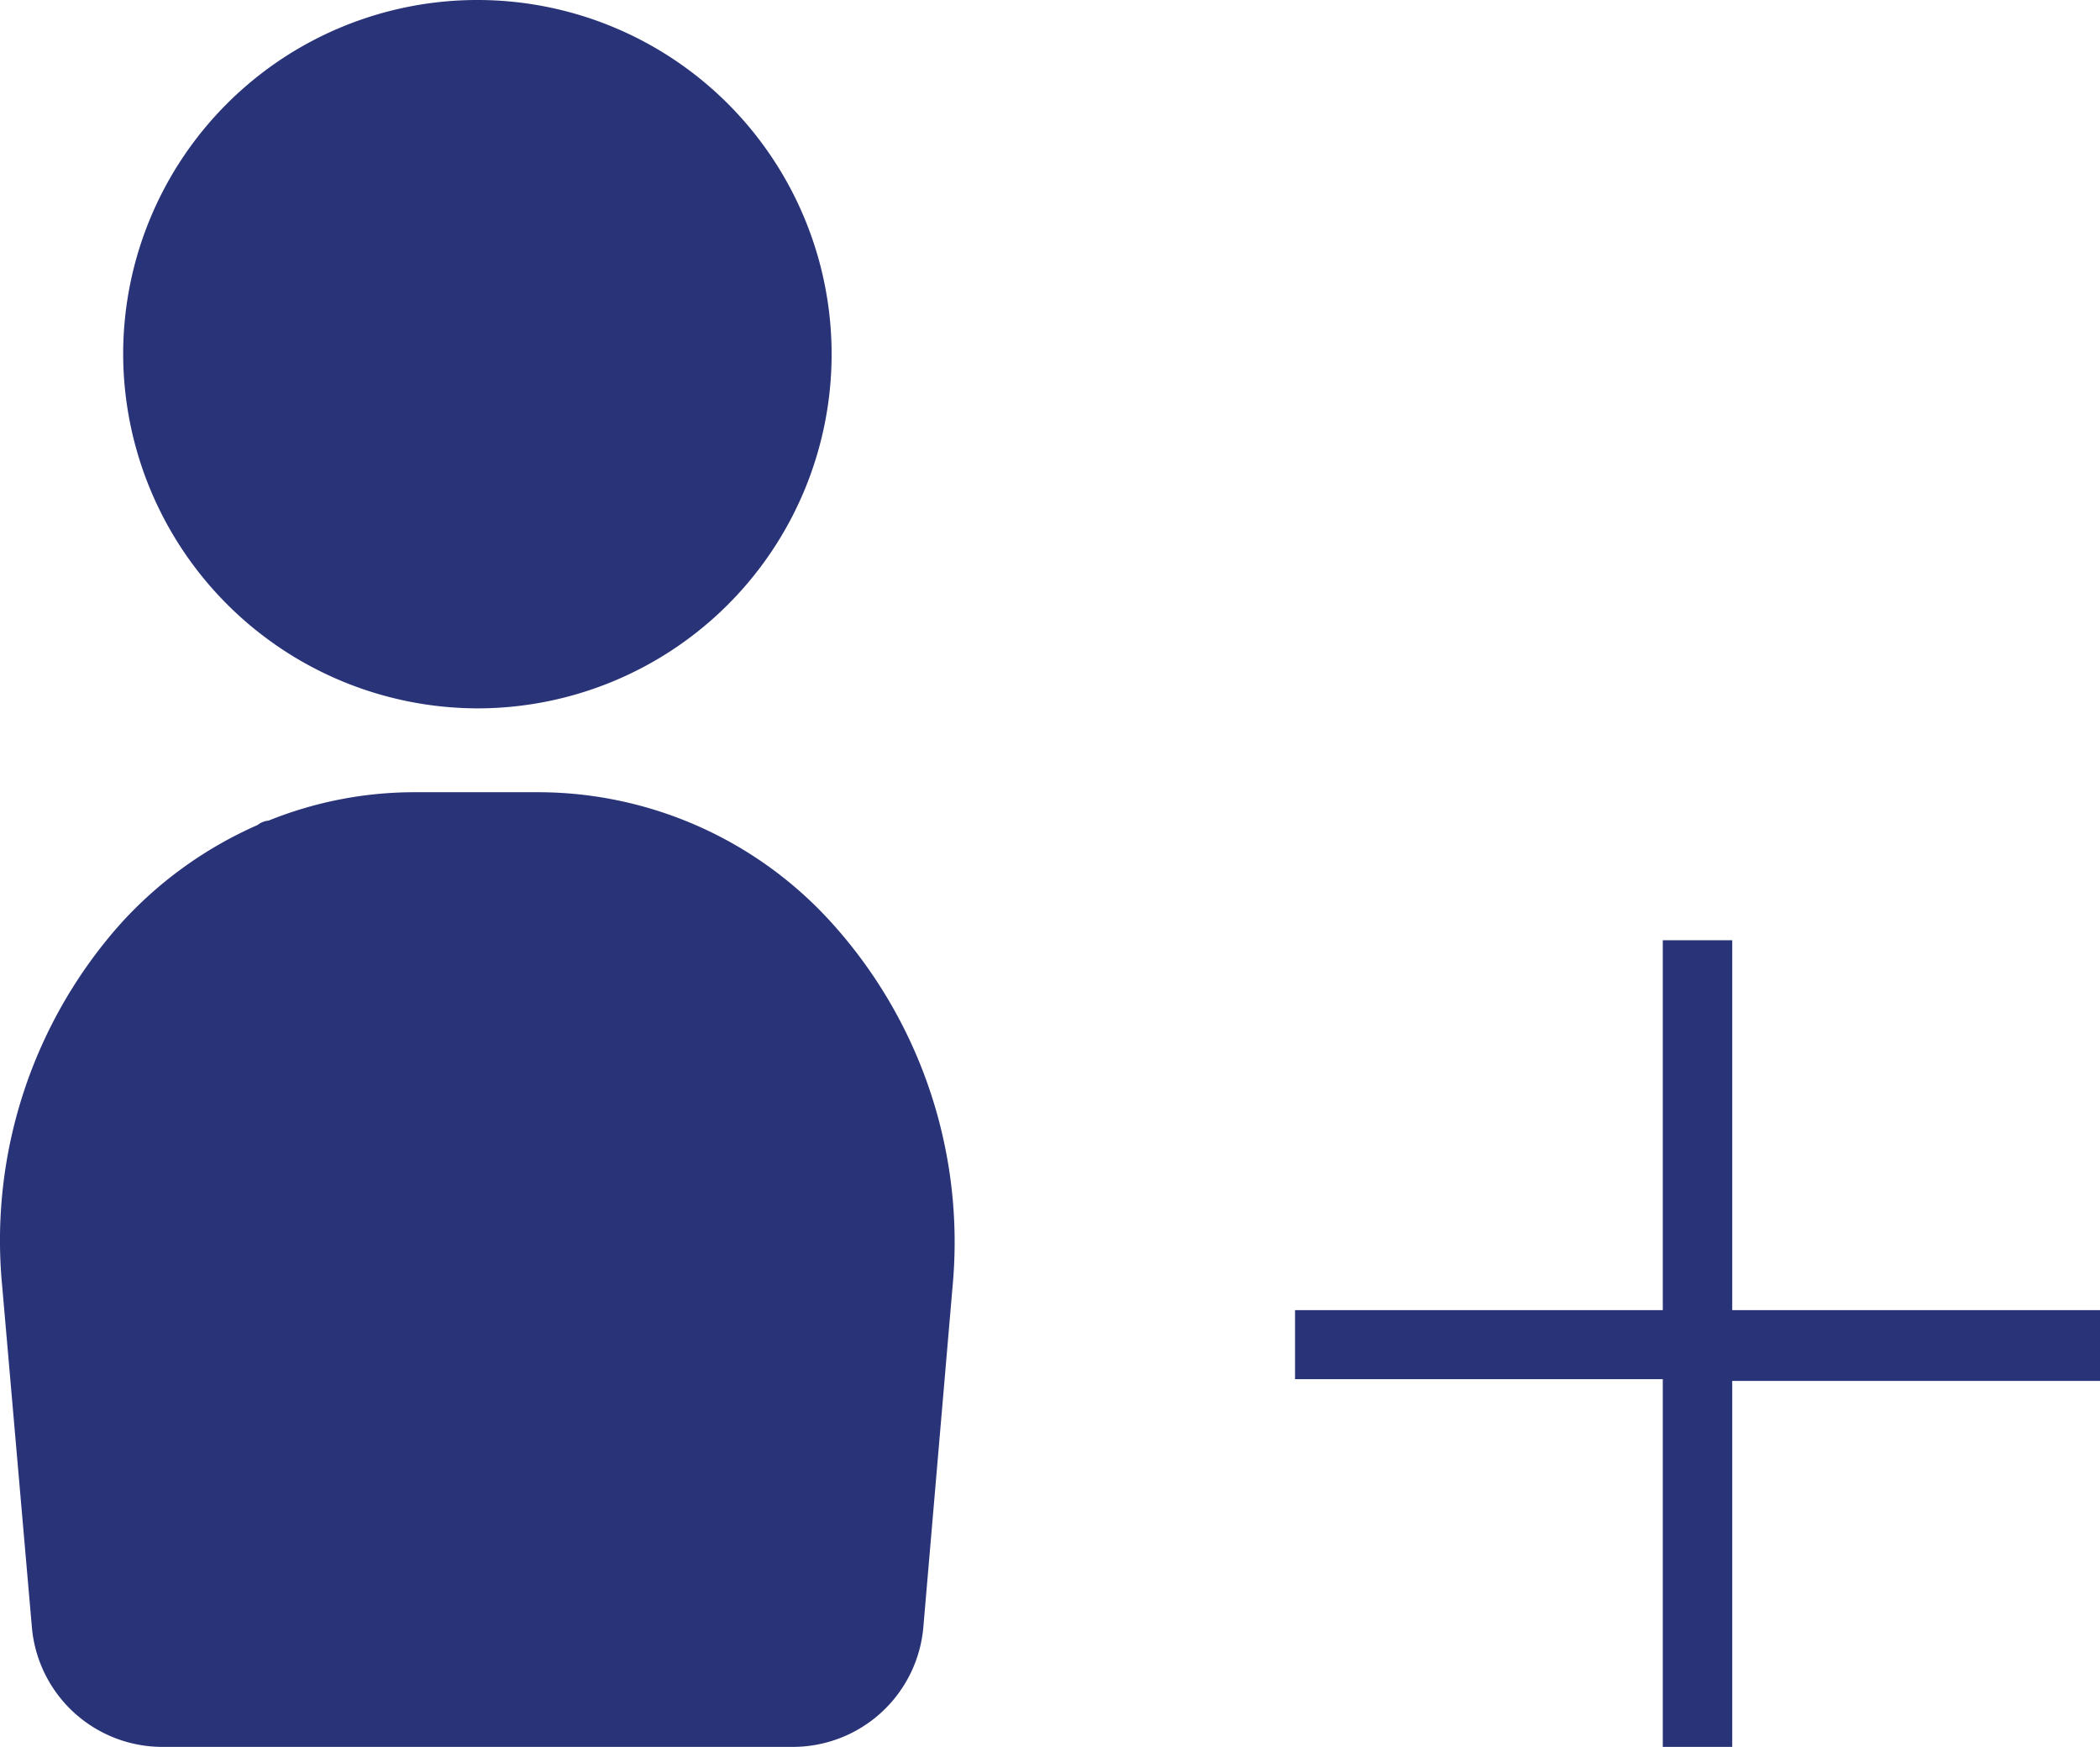
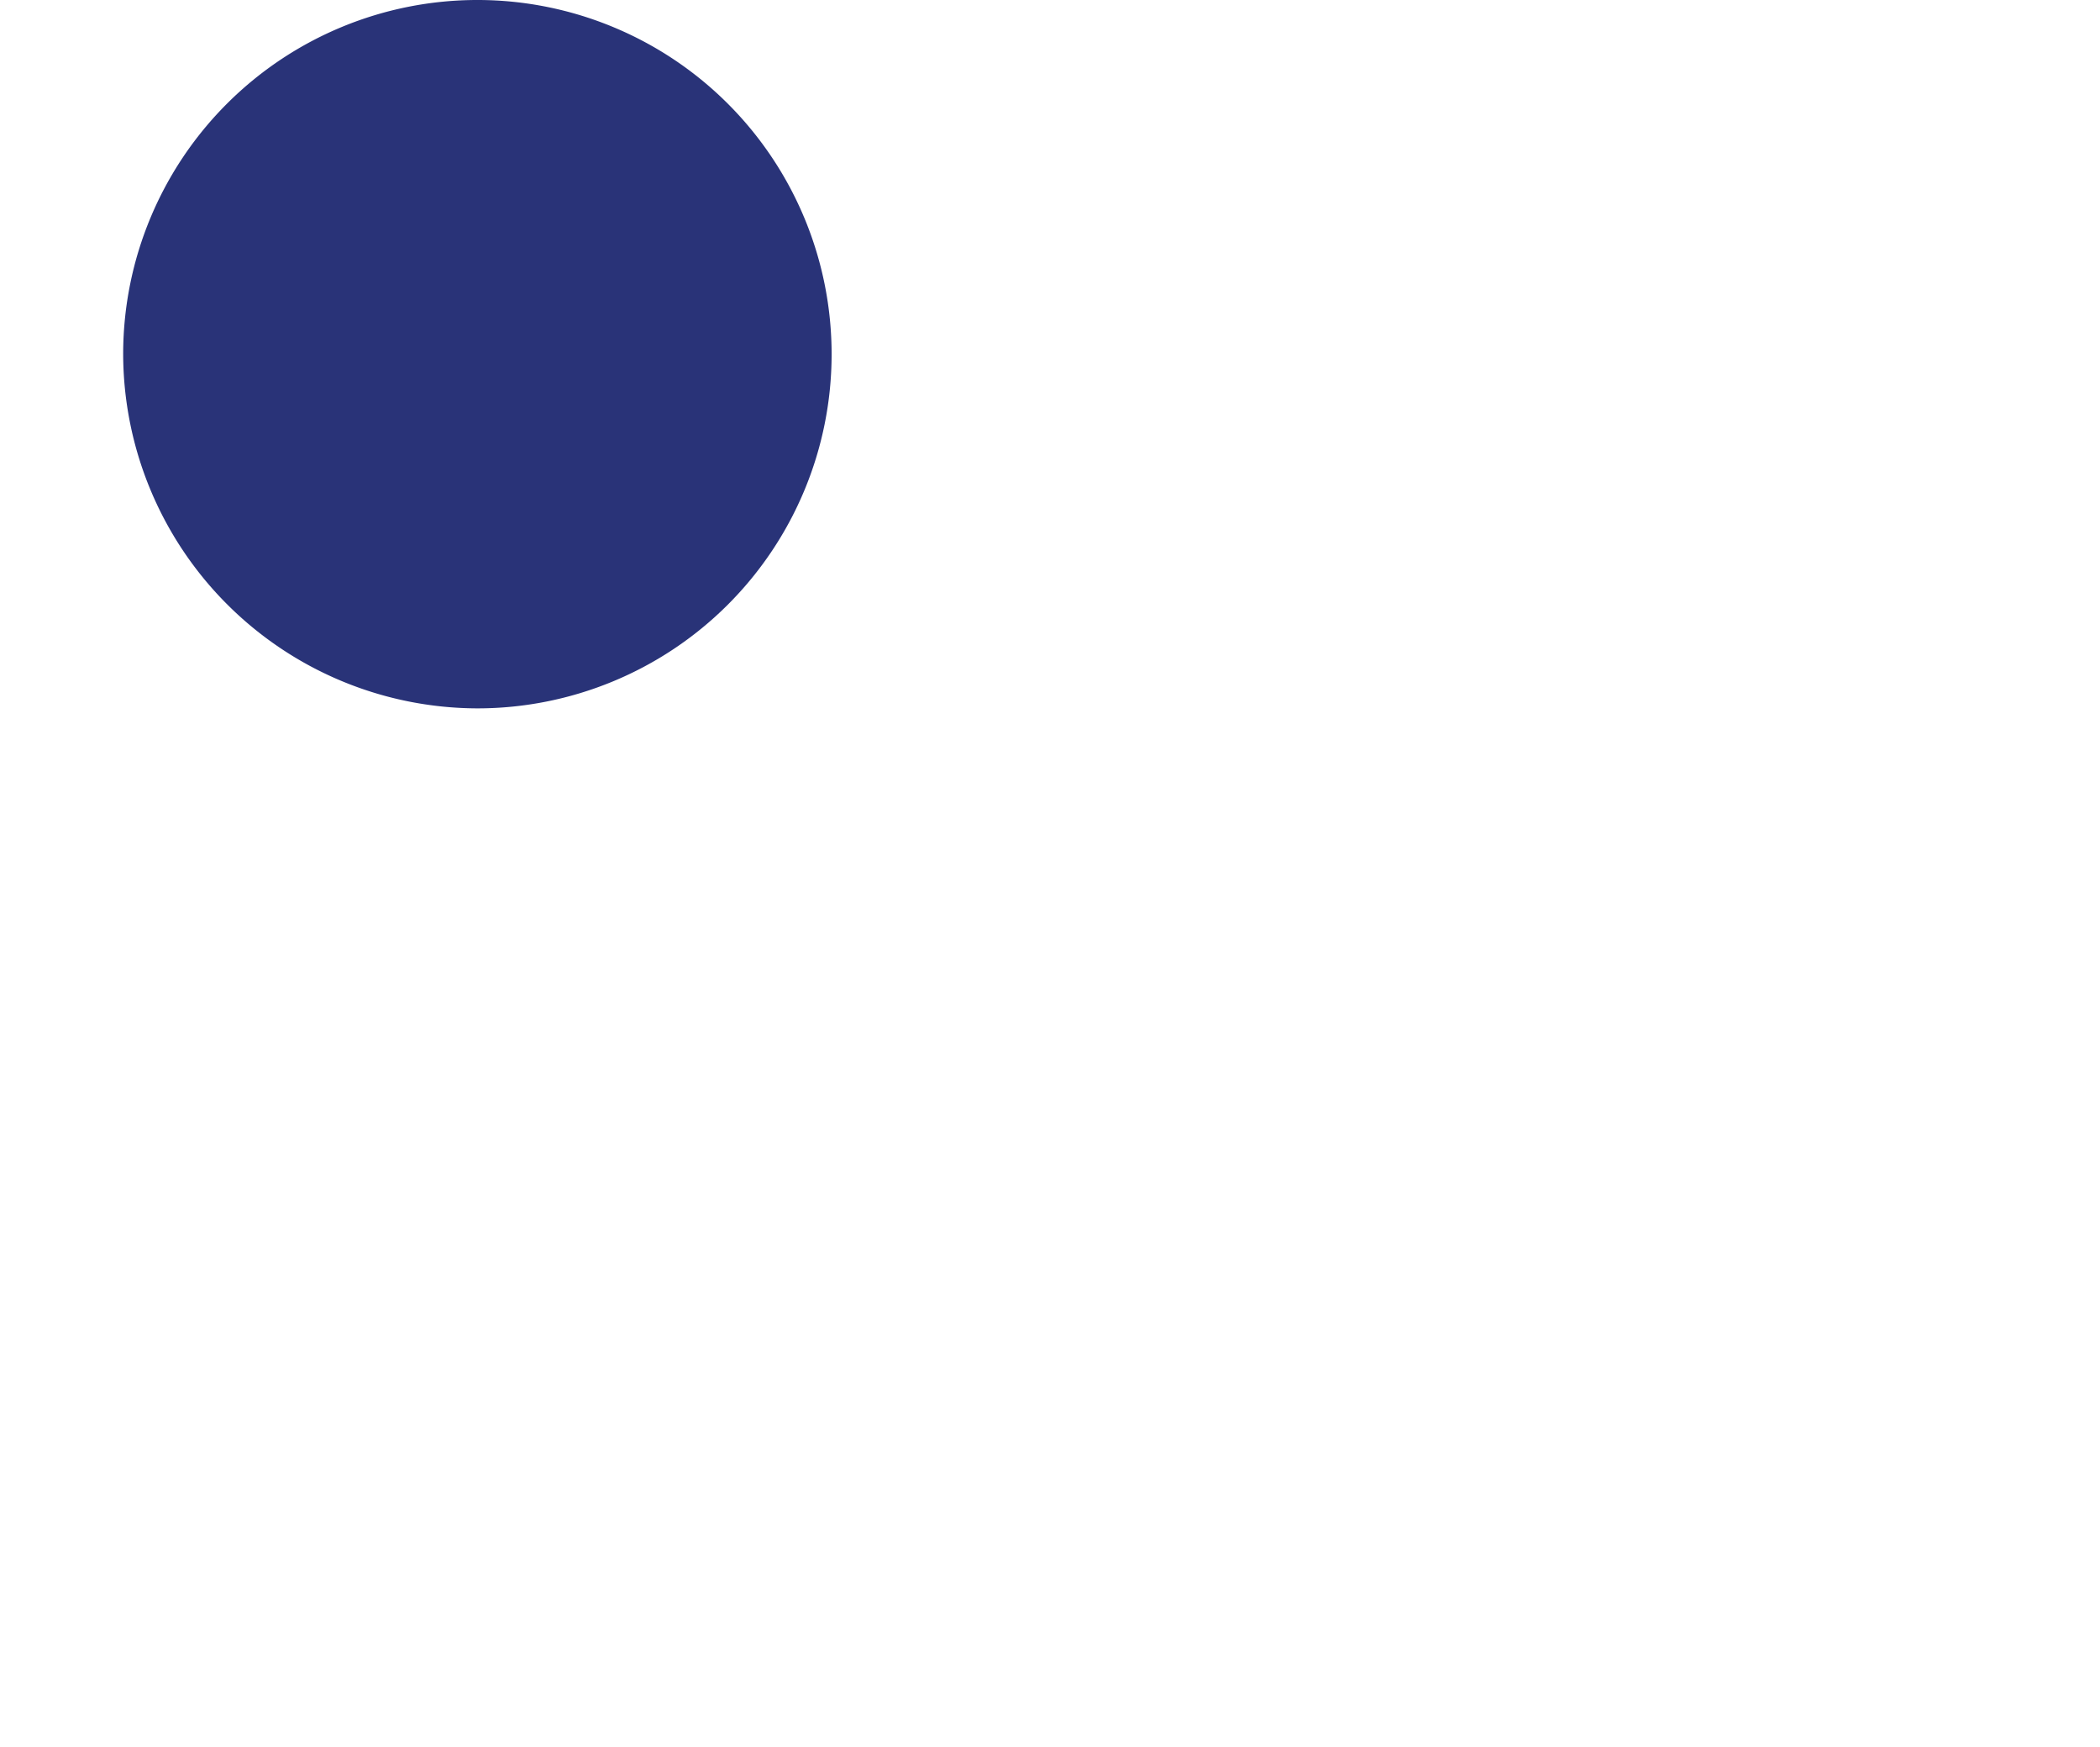
<svg xmlns="http://www.w3.org/2000/svg" viewBox="0 0 48.08 40">
  <defs>
    <style>.cls-1{fill:#293378;}</style>
  </defs>
  <g id="Capa_2" data-name="Capa 2">
    <g id="Gràfica">
      <path class="cls-1" d="M10.92,16.22a8.11,8.11,0,1,0-8.1-8.13v0A8.13,8.13,0,0,0,10.92,16.22Z" />
-       <path class="cls-1" d="M19.05,21.14a9.07,9.07,0,0,0-6.72-3H9.5a8.92,8.92,0,0,0-3.35.65.46.46,0,0,0-.25.1,9.24,9.24,0,0,0-3.12,2.24A10.9,10.9,0,0,0,.05,29.45l.68,7.81a3,3,0,0,0,3,2.74H18.14a3,3,0,0,0,3-2.74l.67-7.81A10.9,10.9,0,0,0,19.05,21.14Z" />
-       <path class="cls-1" d="M29.65,30h8.42V21.53h1.59V30h8.42v1.62H39.66V40H38.07V31.58H29.65Z" />
    </g>
  </g>
</svg>